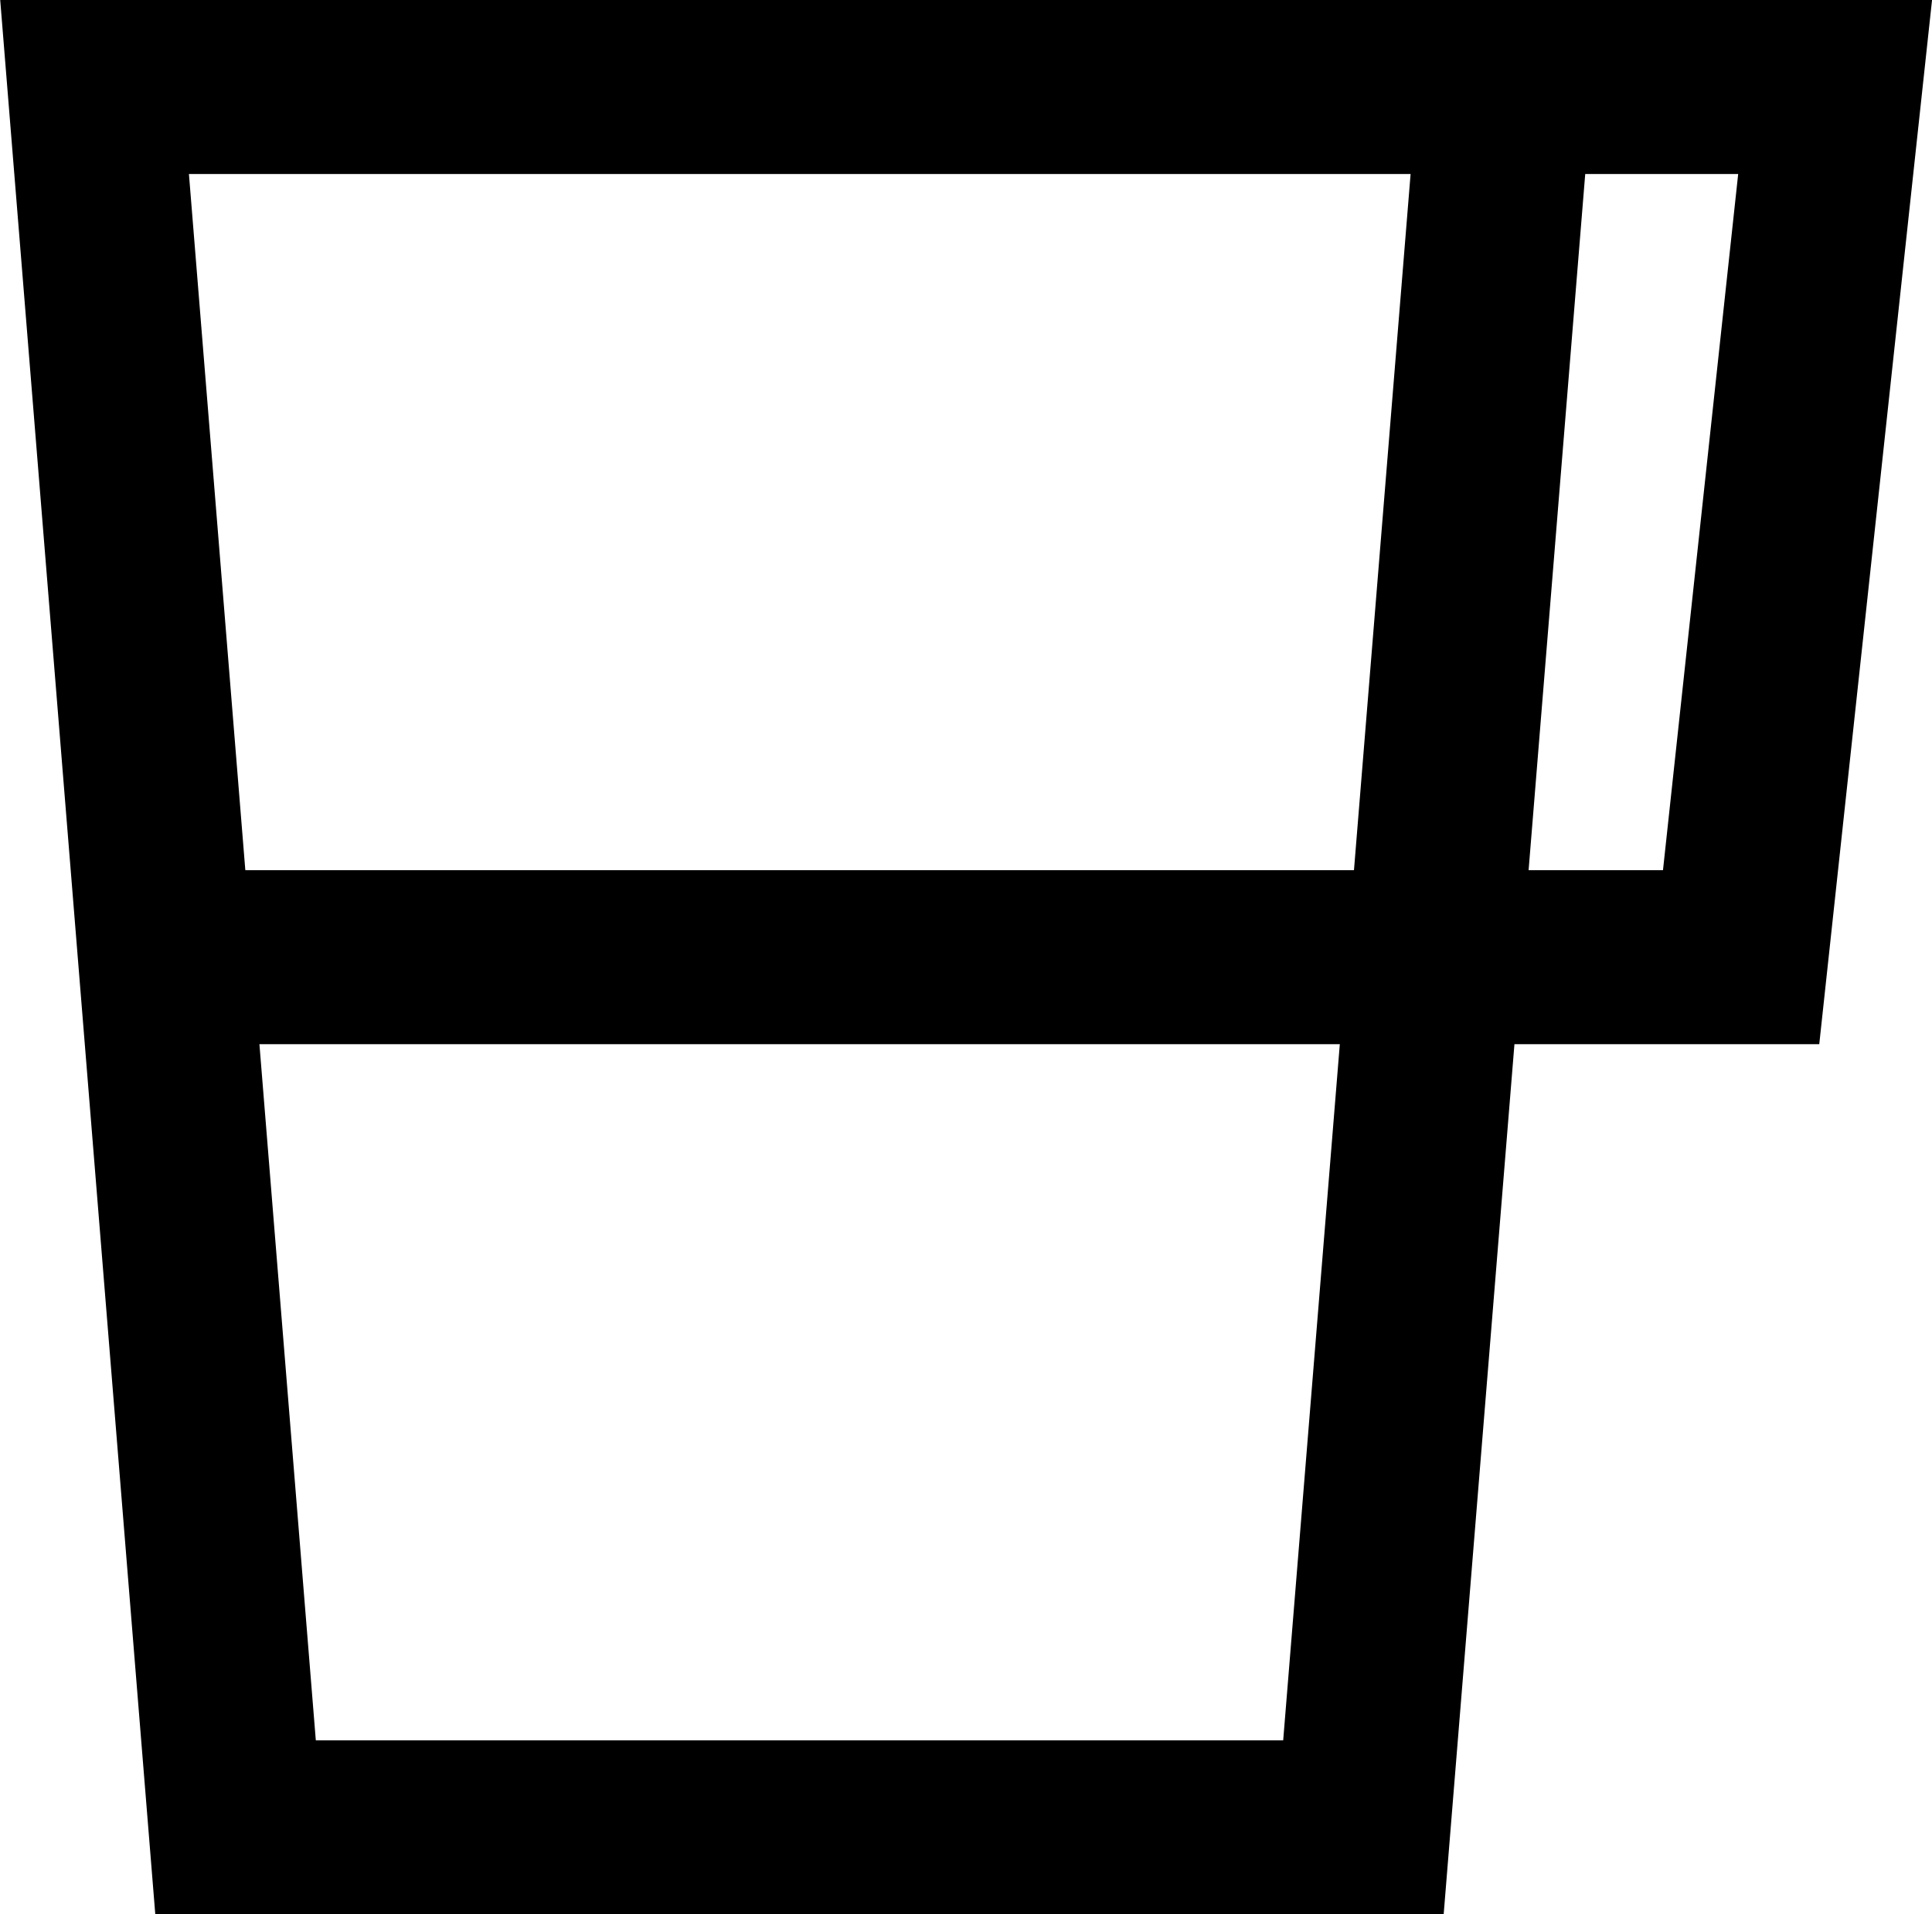
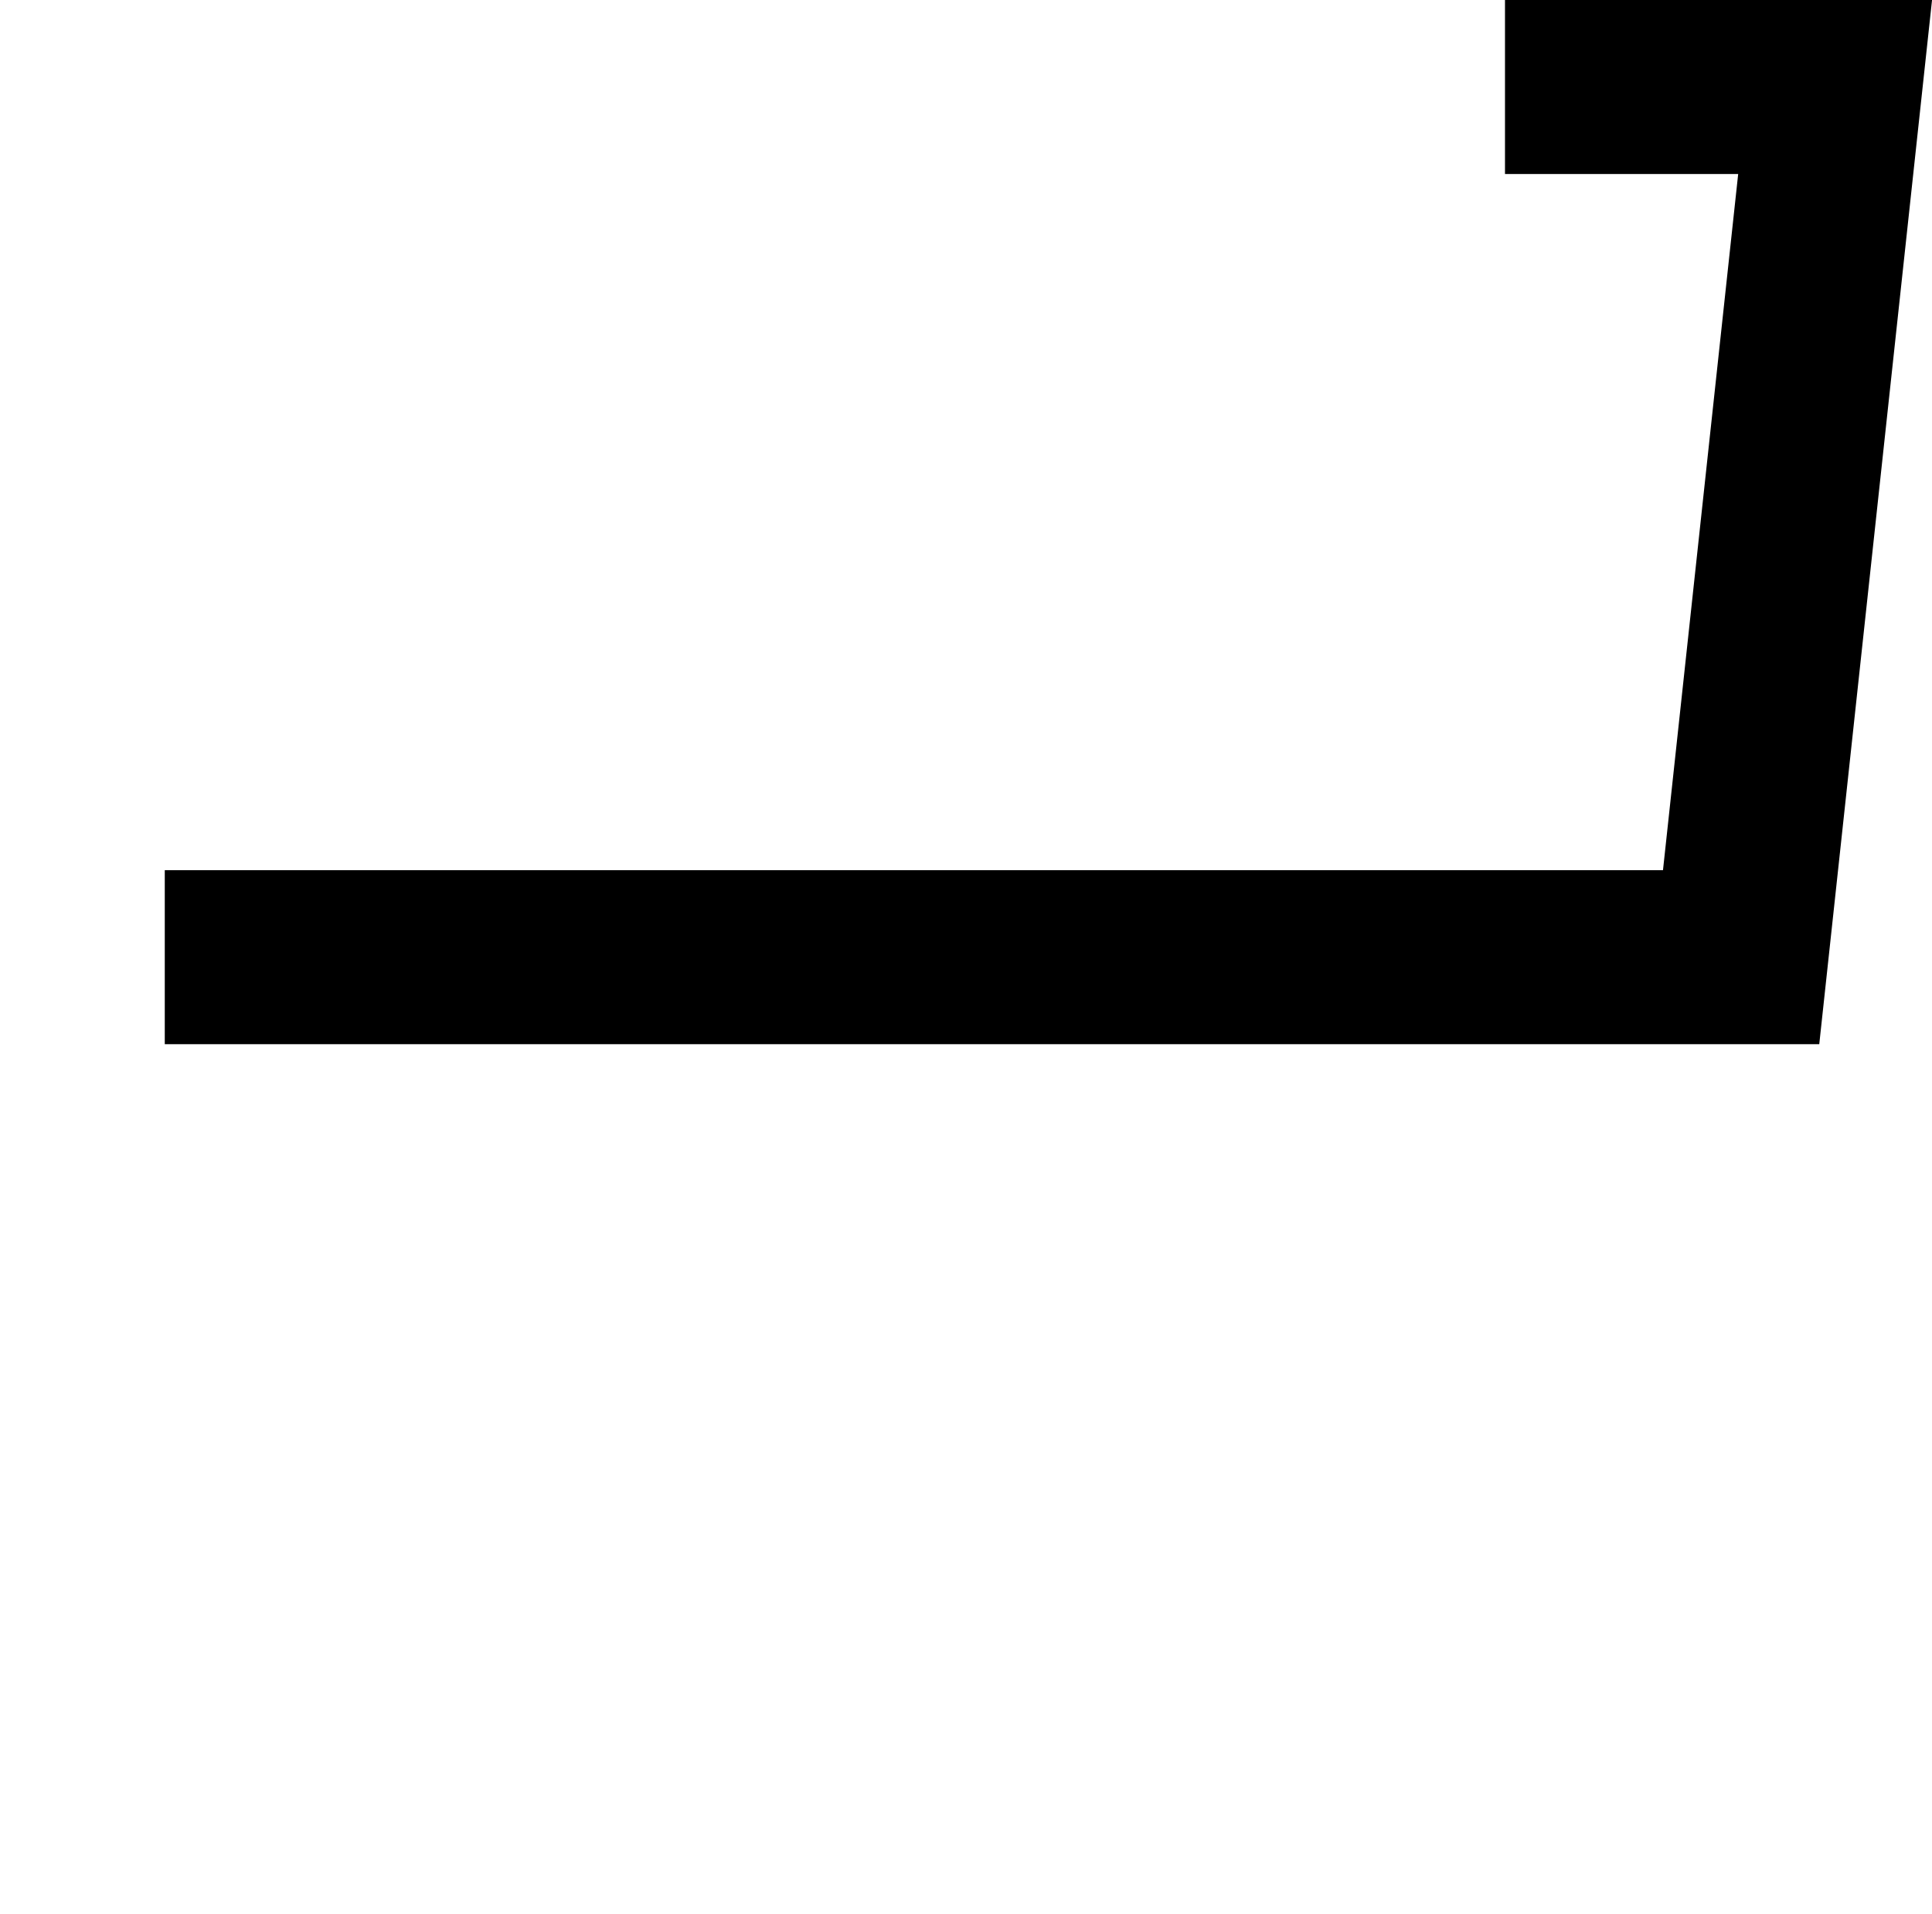
<svg xmlns="http://www.w3.org/2000/svg" viewBox="0 0 33.3 33">
  <g id="Livello_2" data-name="Livello 2">
    <g id="Grafica">
-       <polygon points="23.5 31.5 4.06 31.5 1.63 1.5 25.94 1.5 23.5 31.5" style="fill:none;stroke:#000;stroke-miterlimit:10;stroke-width:3px" />
      <polyline points="25.94 1.5 31.63 1.5 30.01 16.5 24.72 16.5 2.84 16.5" style="fill:none;stroke:#000;stroke-miterlimit:10;stroke-width:3px" />
    </g>
  </g>
</svg>